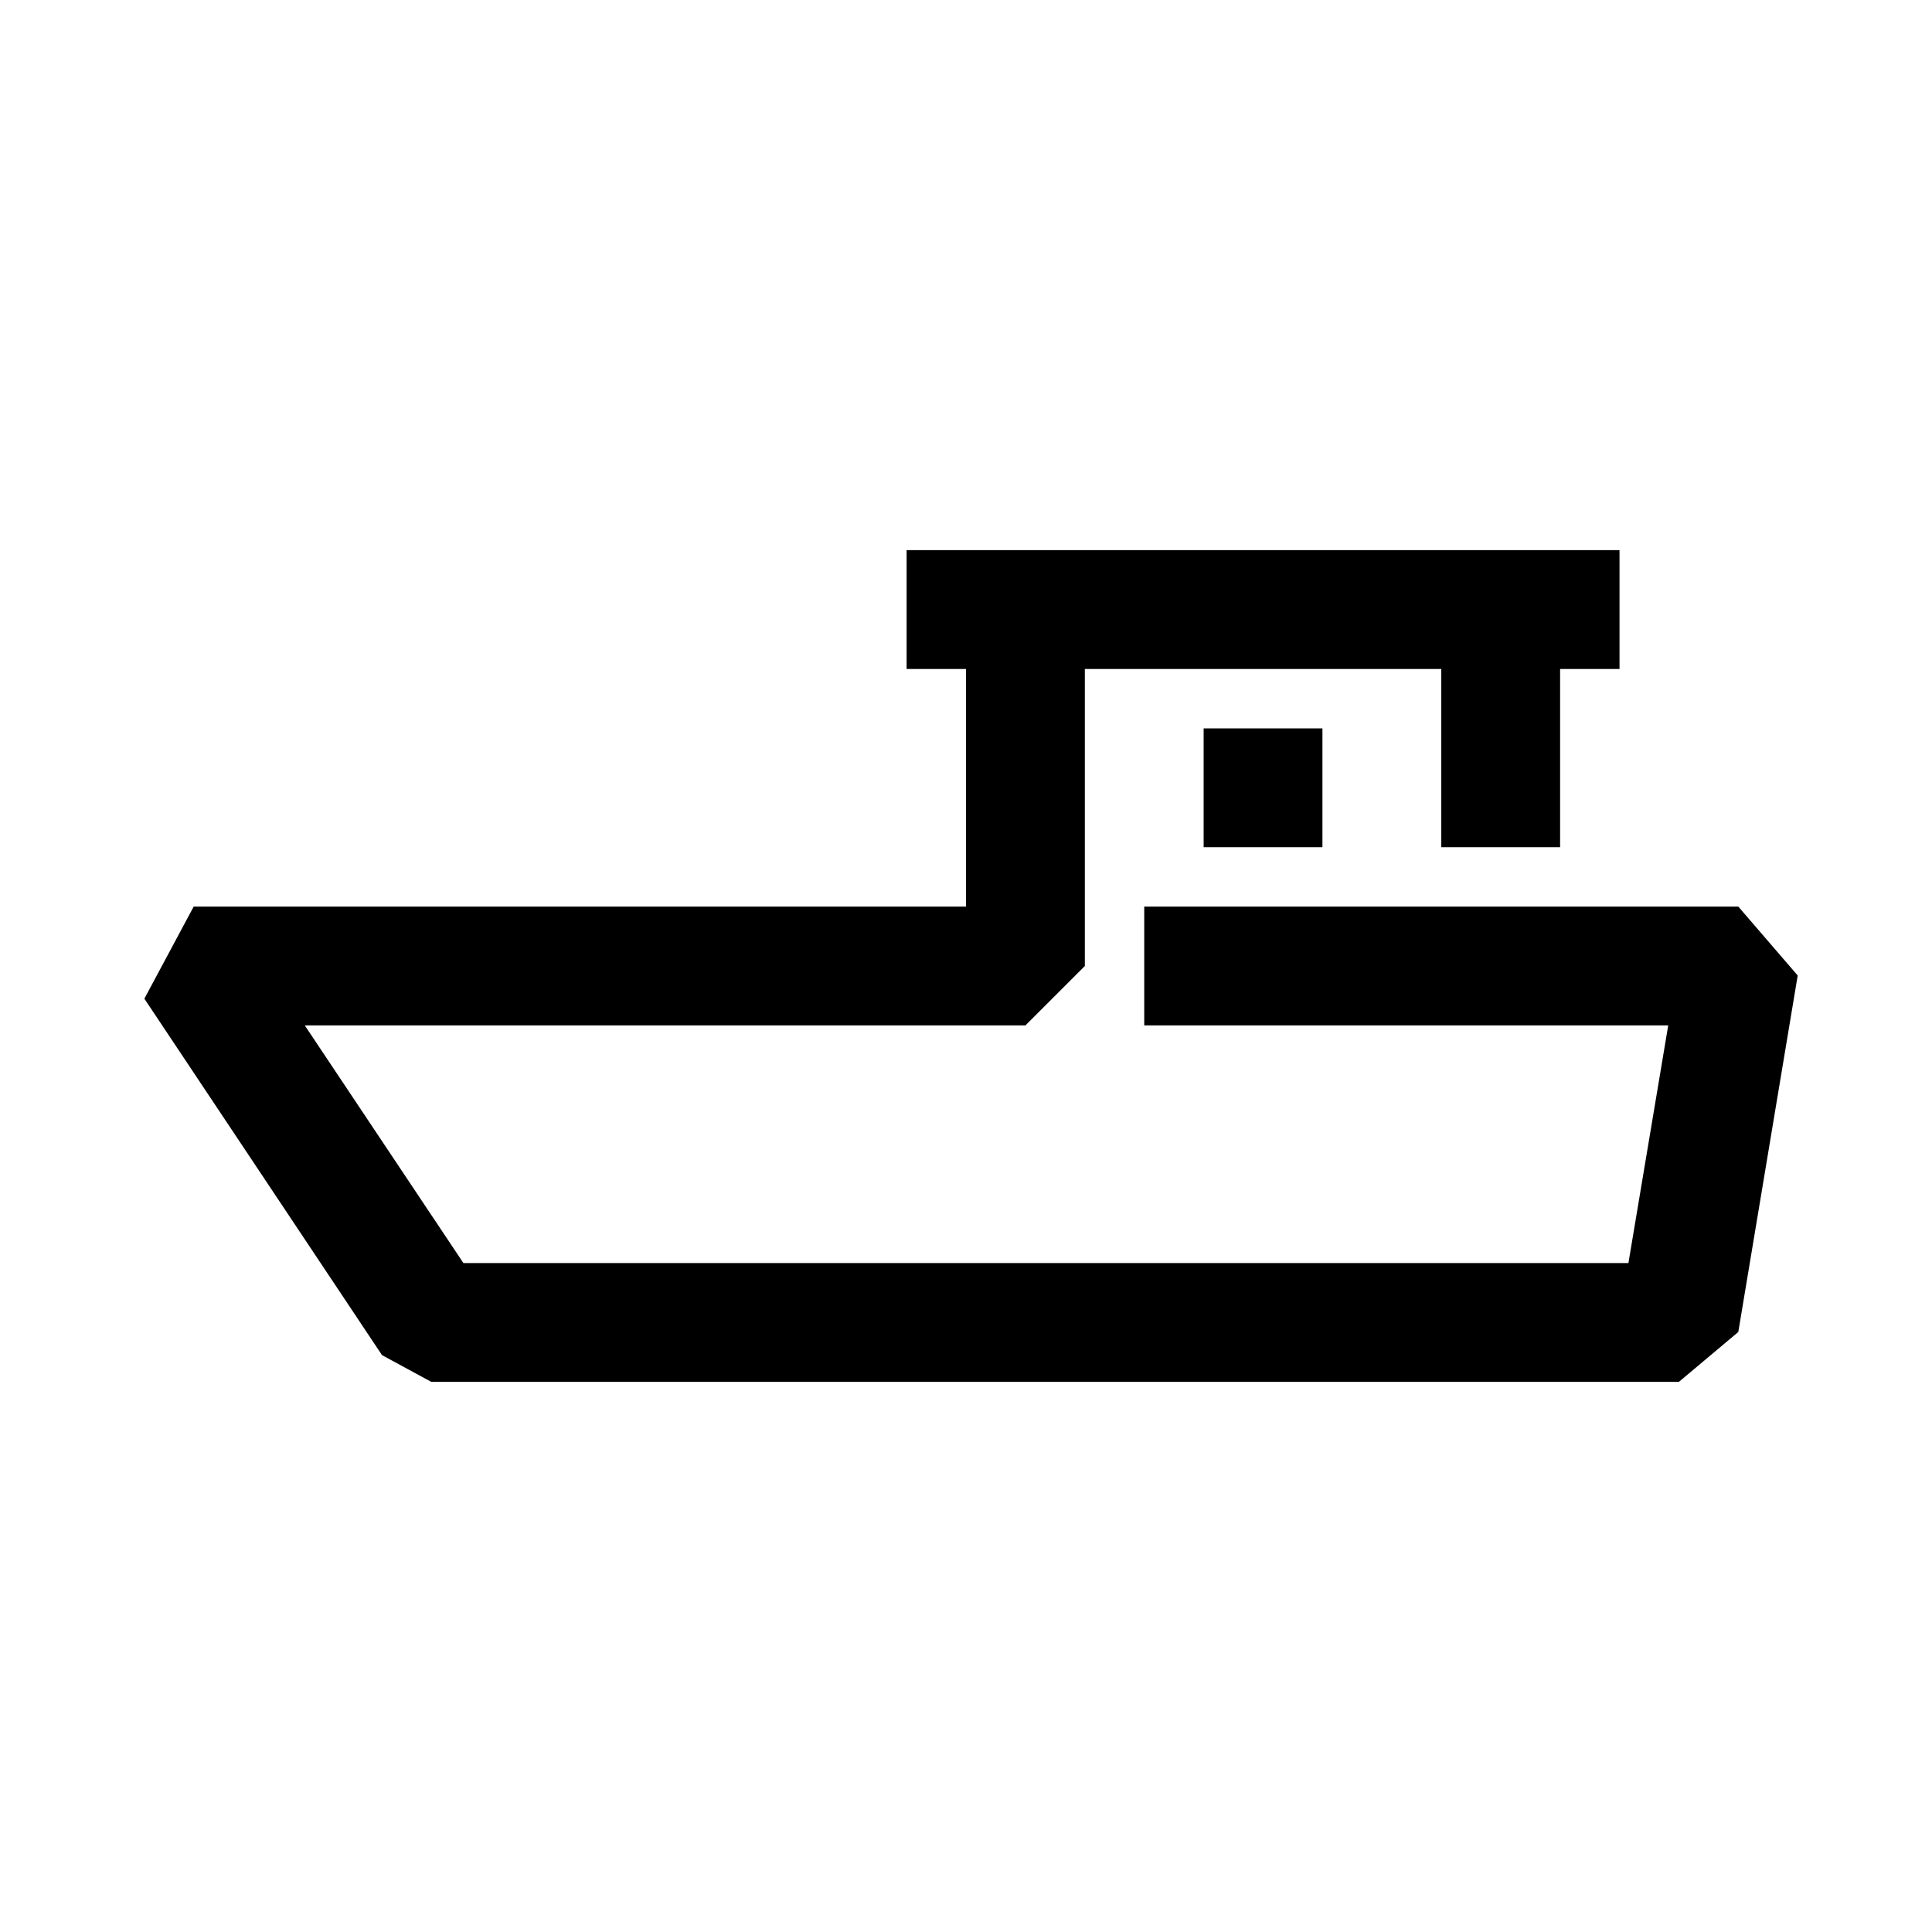
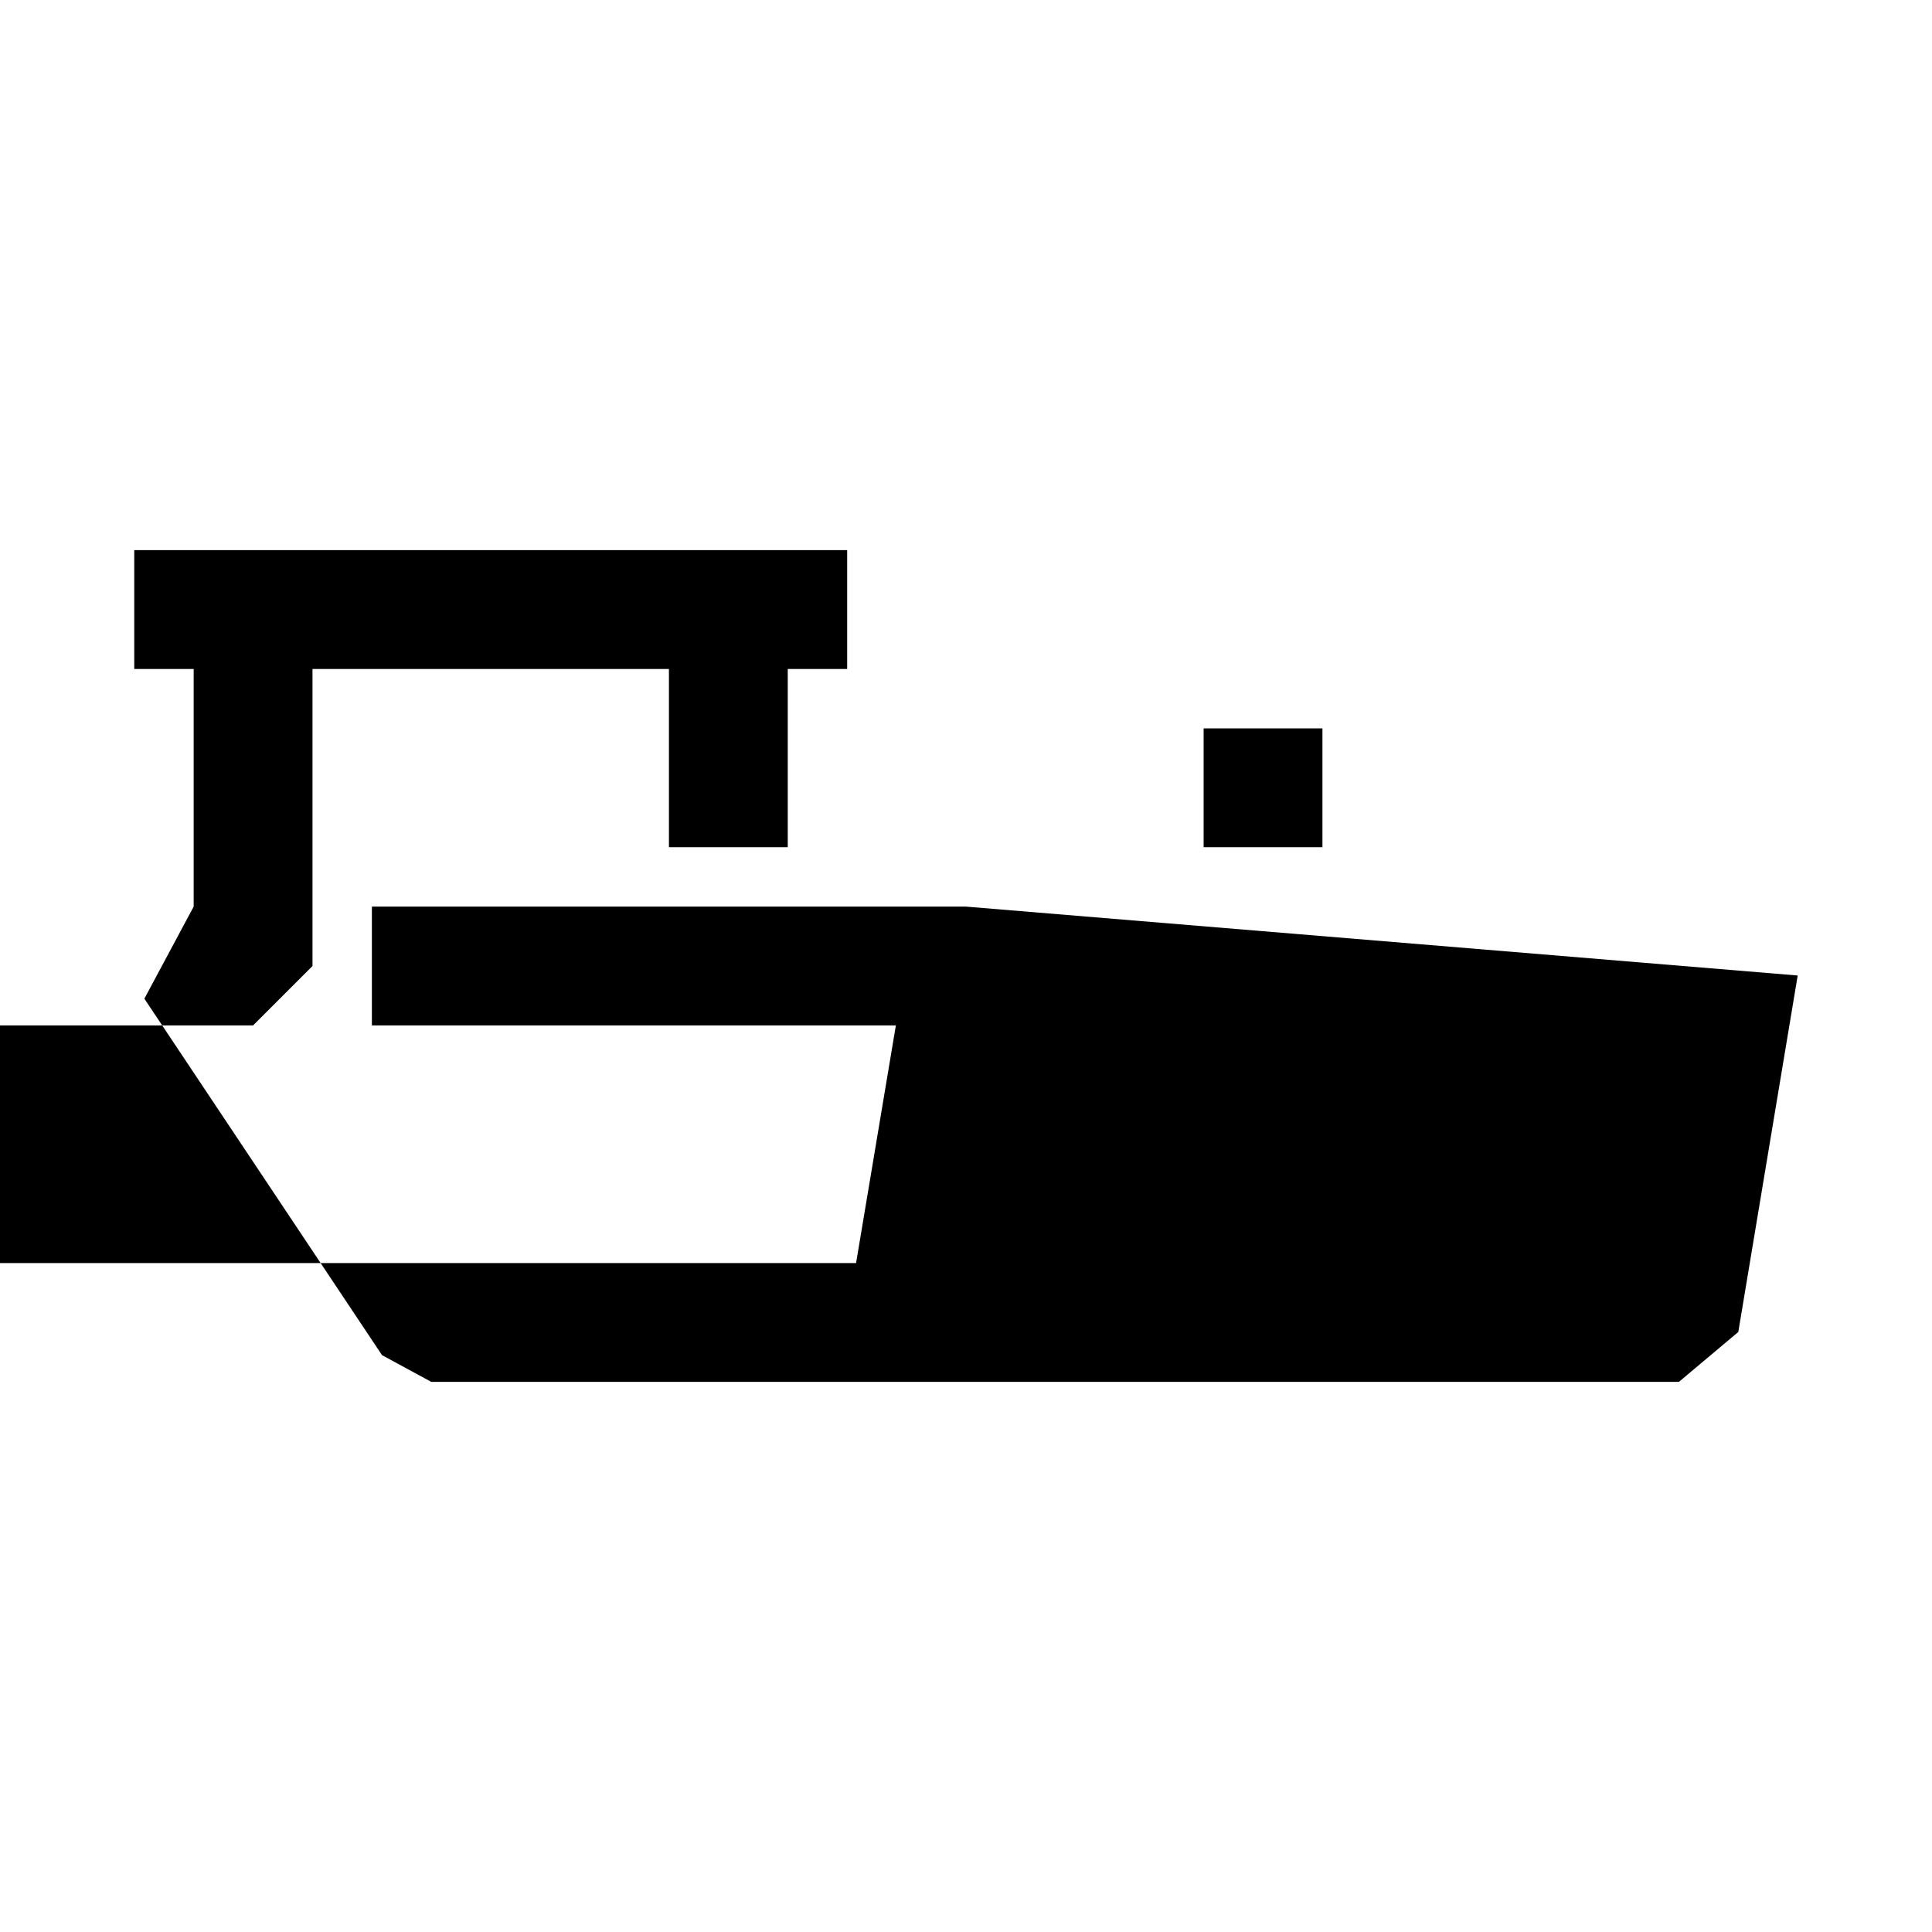
<svg xmlns="http://www.w3.org/2000/svg" fill="#000000" width="800px" height="800px" version="1.1" viewBox="144 144 512 512">
-   <path d="m620.41 402.52-15.742 94.465-15.746 13.227h-330.62l-13.066-7.086-62.977-94.465 13.066-24.402h204.68v-62.977h-15.746v-31.488h188.93v31.488h-15.746v47.23l-31.488 0.004v-47.234h-94.461v78.719l-15.742 15.742-190.98 0.004 42.035 62.977h308.74l10.547-62.977h-138.86v-31.488h157.44zm-125.95-34.004v-31.488h-31.484v31.488z" />
+   <path d="m620.41 402.52-15.742 94.465-15.746 13.227h-330.62l-13.066-7.086-62.977-94.465 13.066-24.402v-62.977h-15.746v-31.488h188.93v31.488h-15.746v47.23l-31.488 0.004v-47.234h-94.461v78.719l-15.742 15.742-190.98 0.004 42.035 62.977h308.74l10.547-62.977h-138.86v-31.488h157.44zm-125.95-34.004v-31.488h-31.484v31.488z" />
</svg>